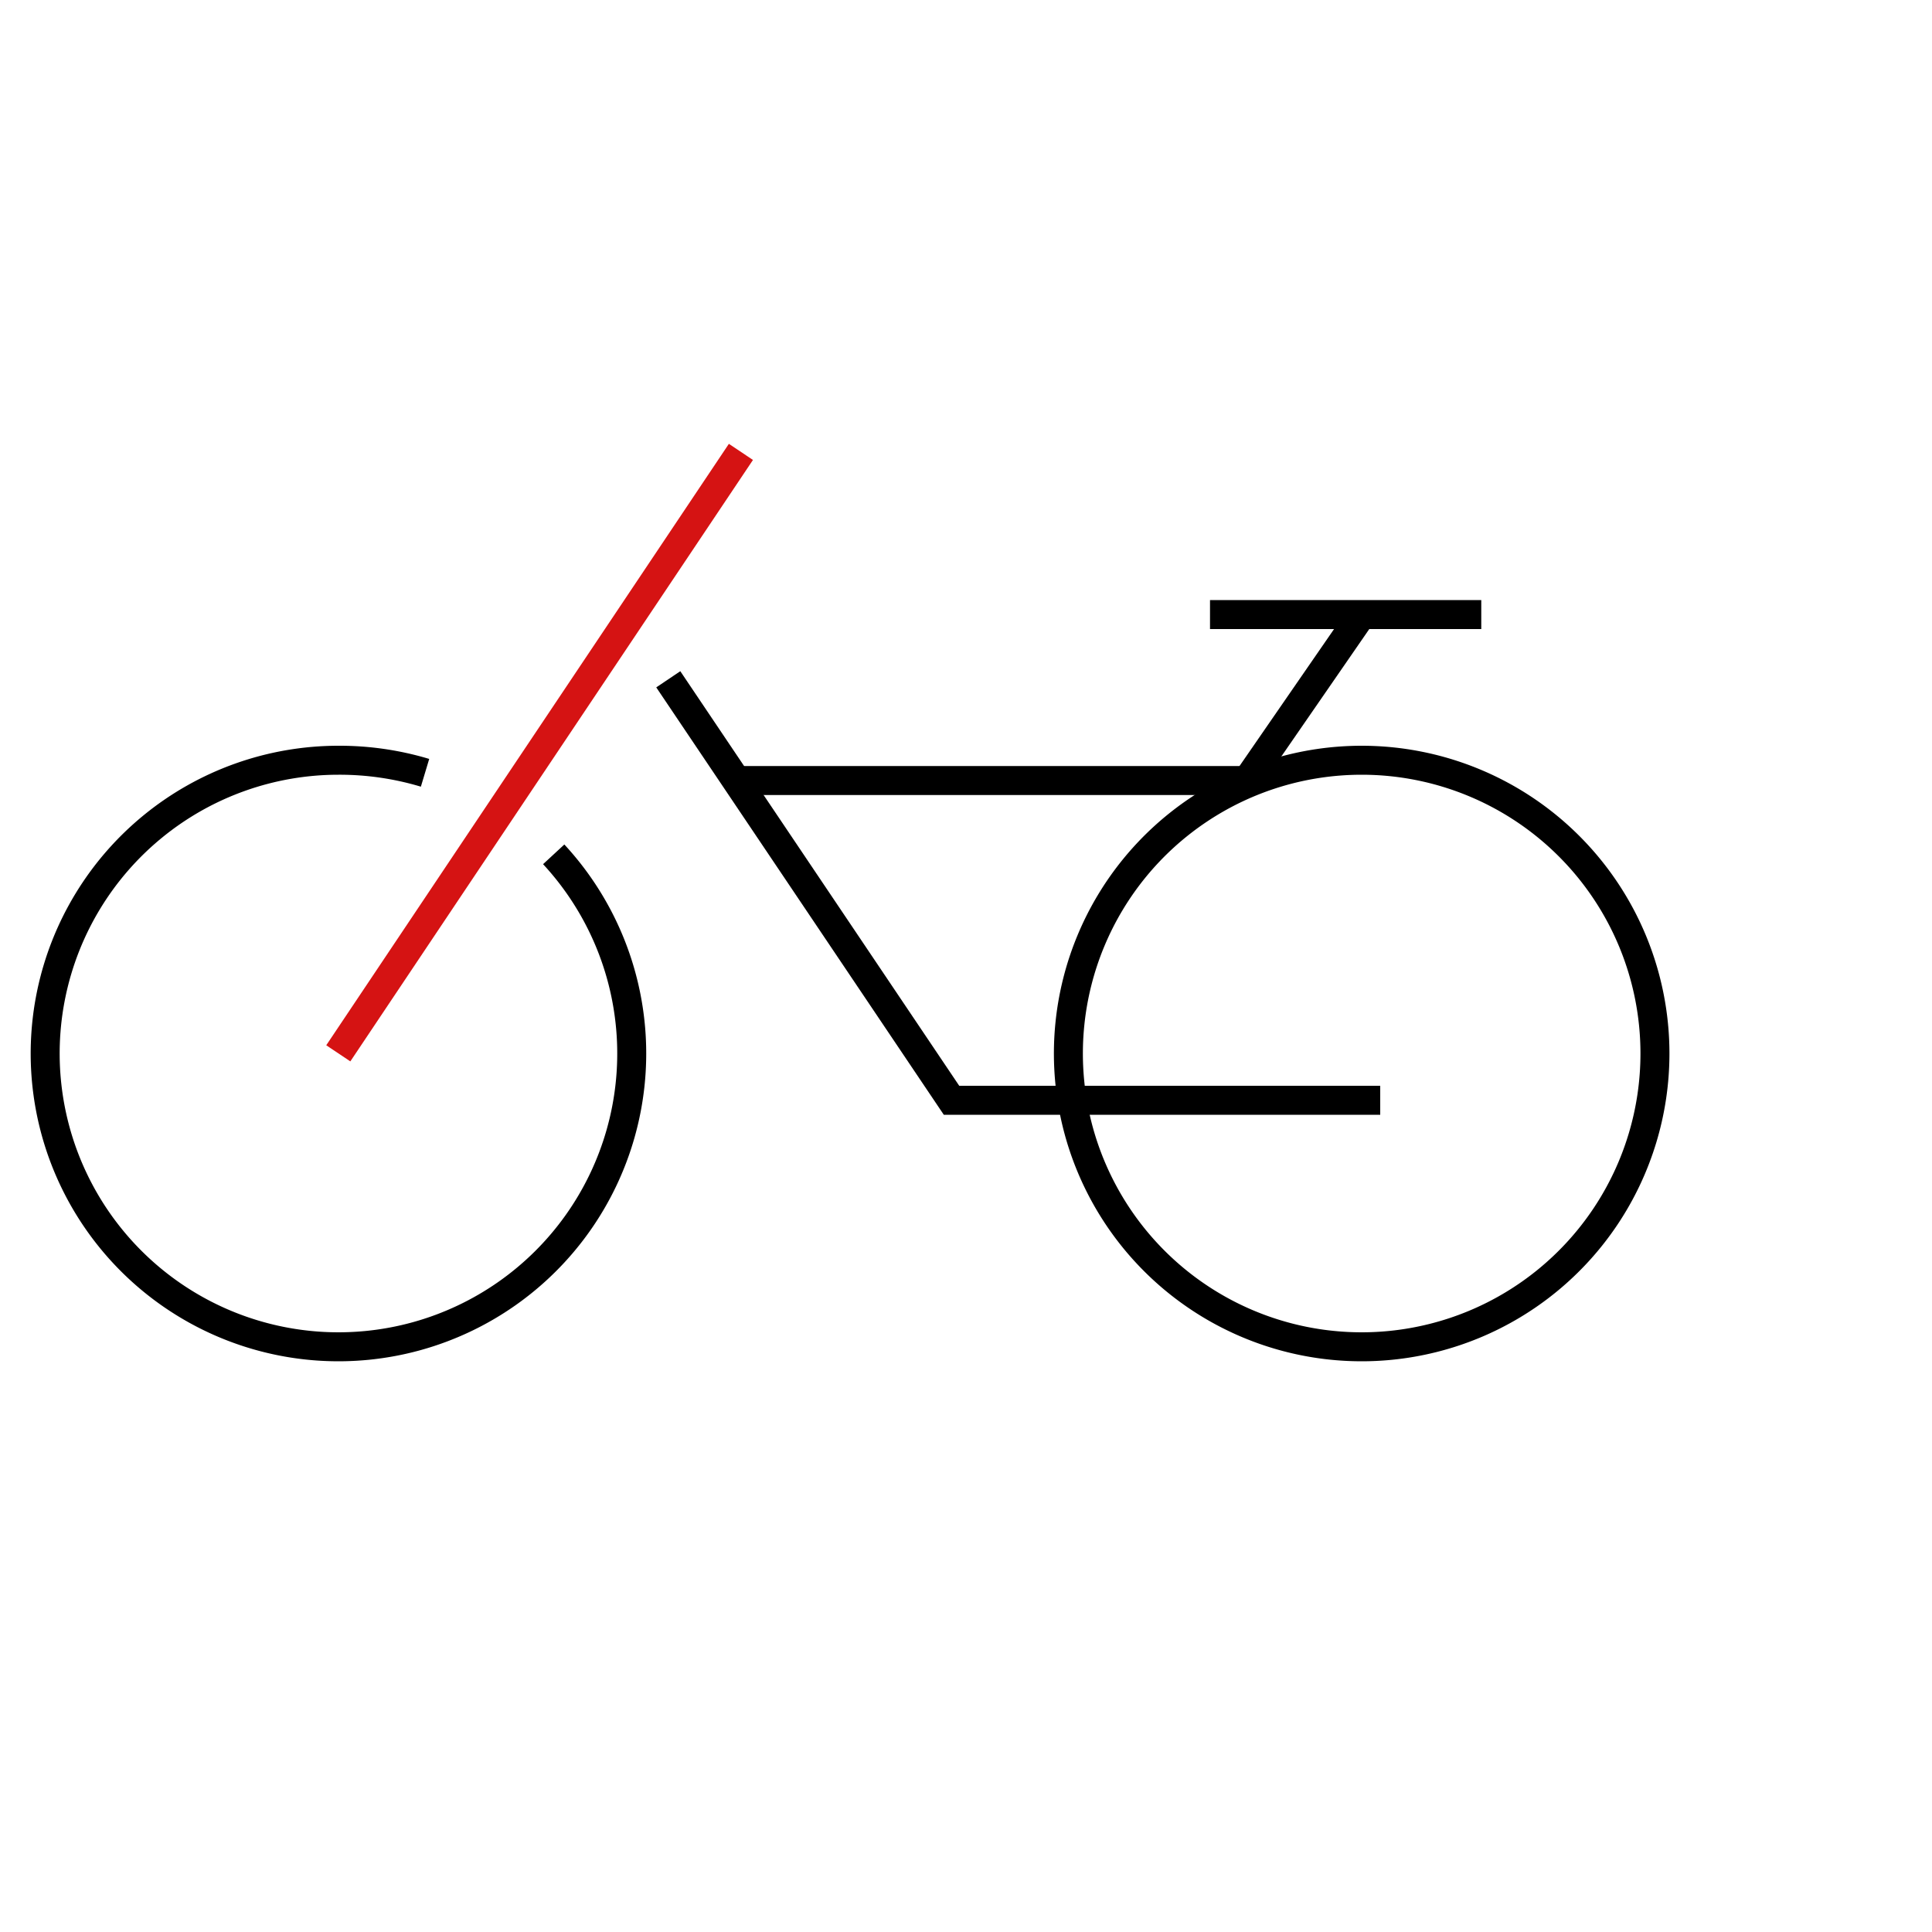
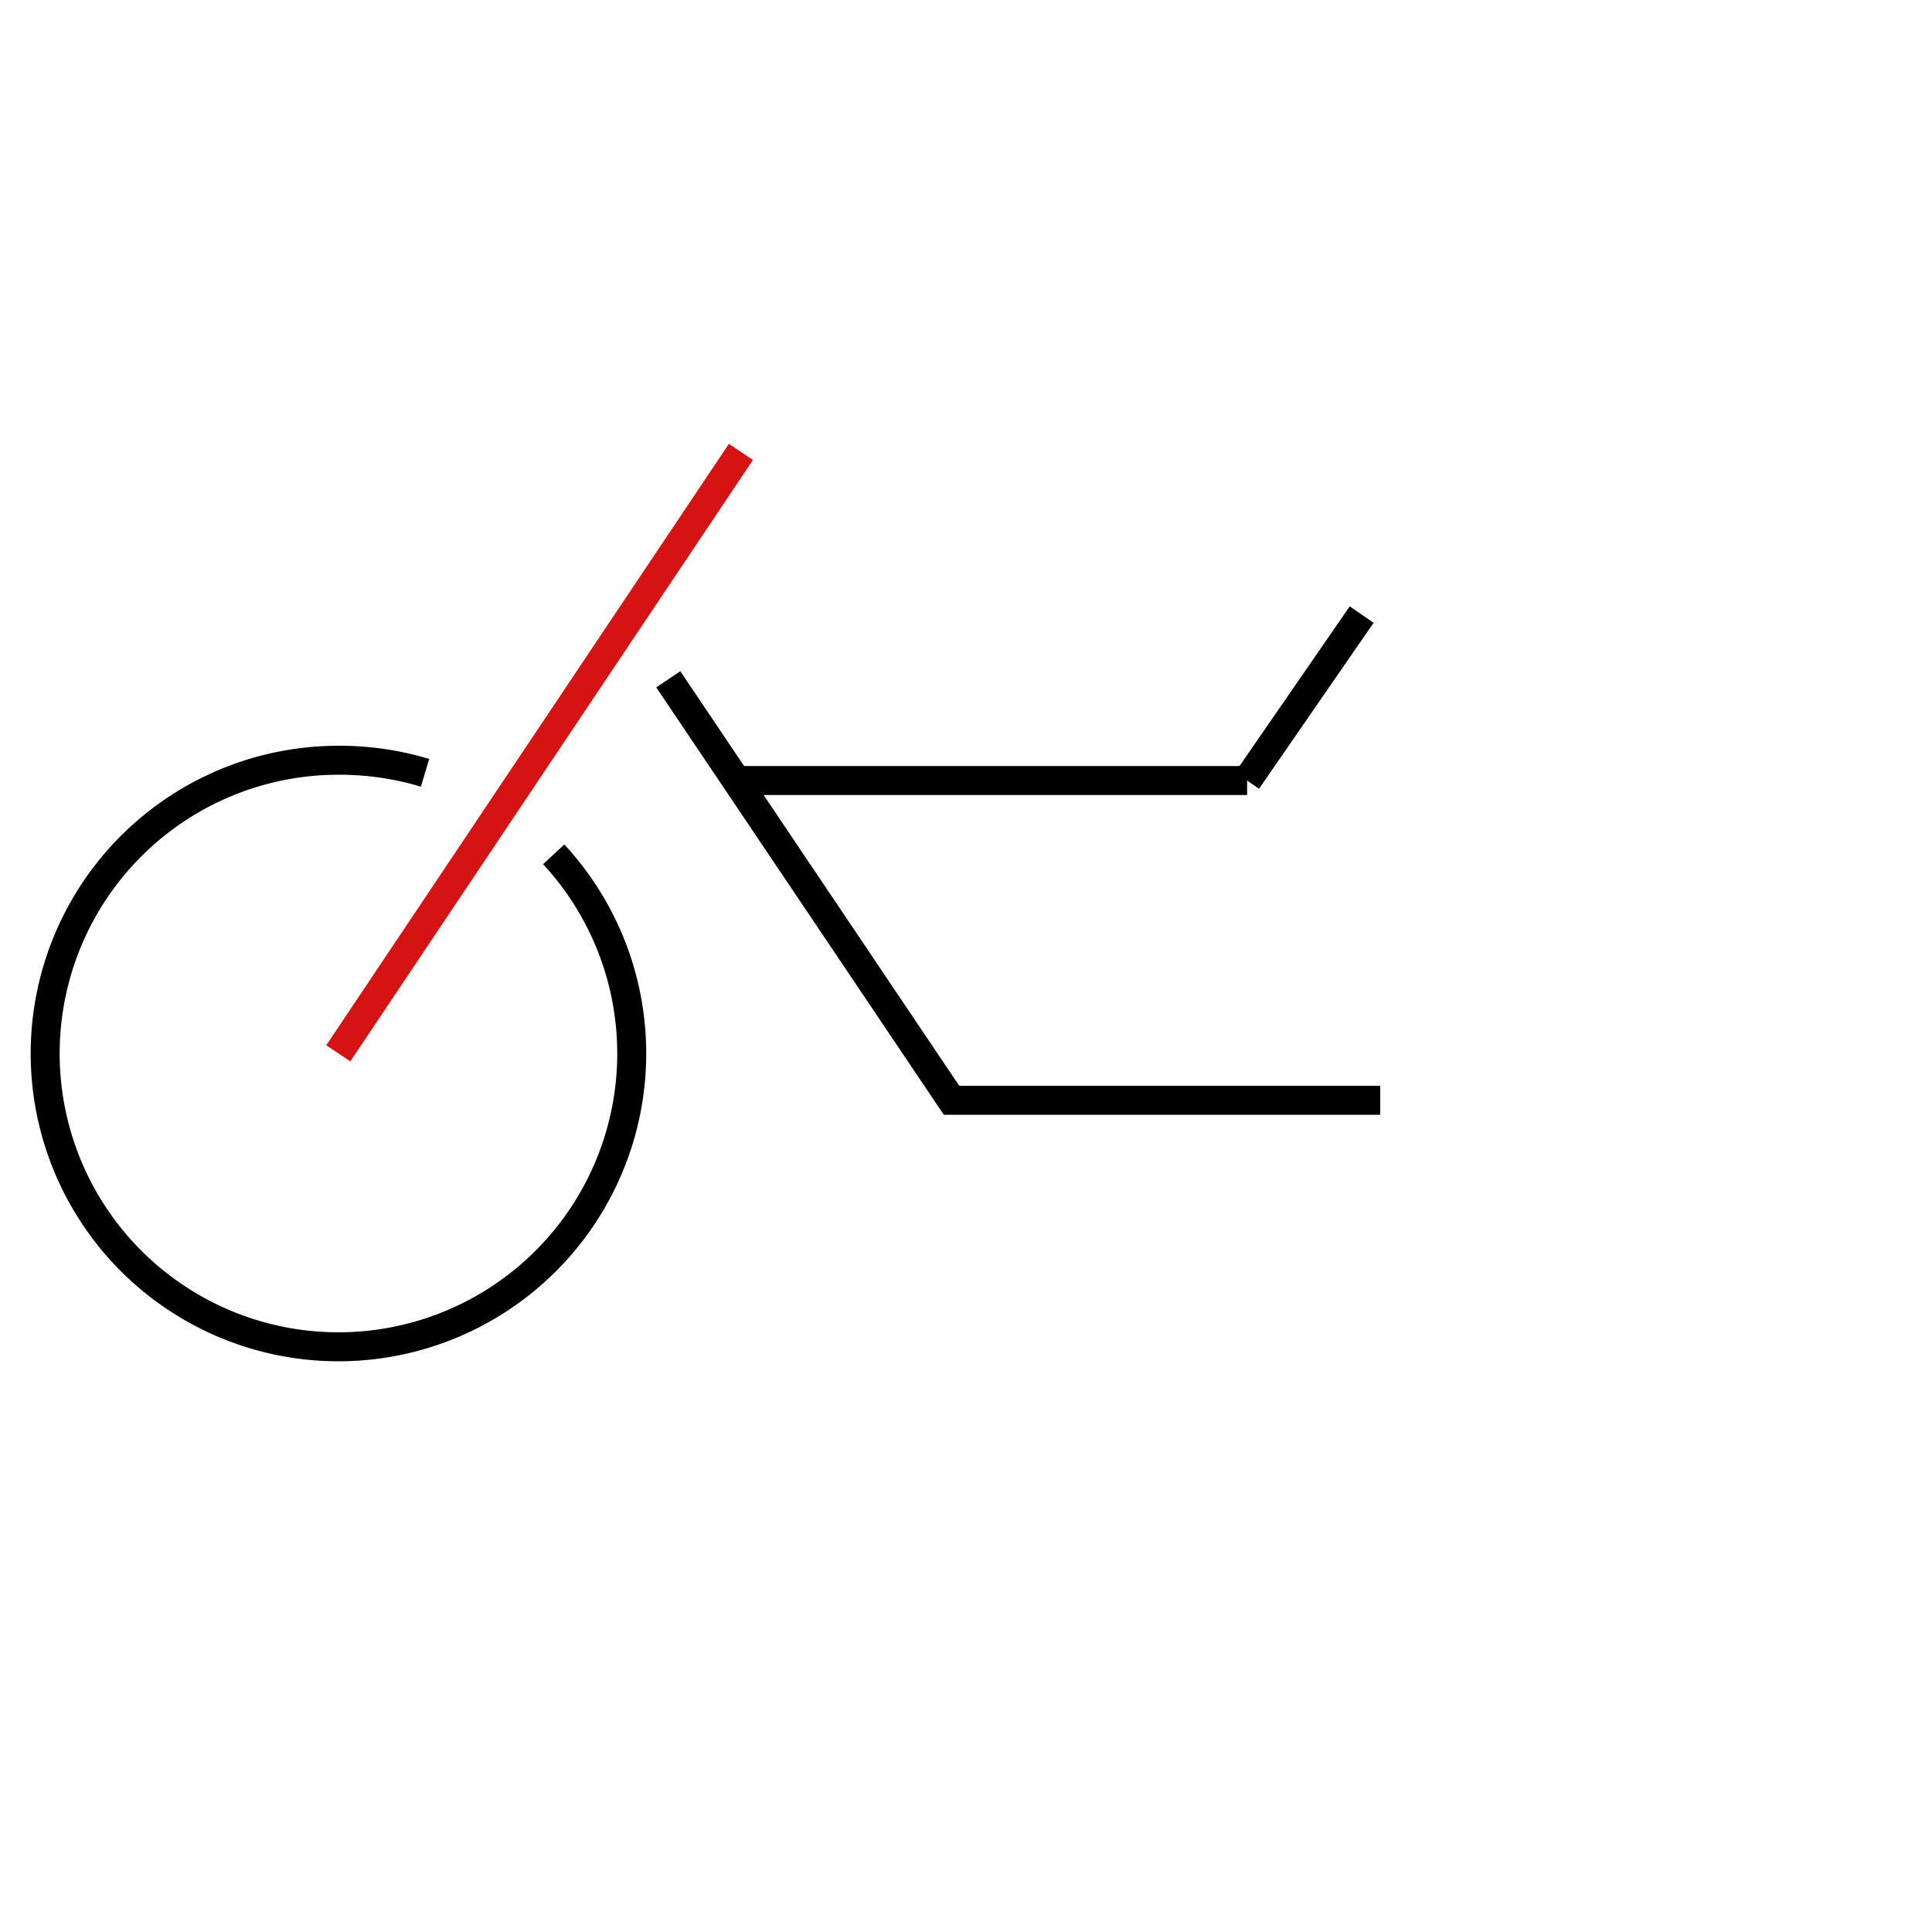
<svg xmlns="http://www.w3.org/2000/svg" id="stroke" viewBox="0 0 100 100">
  <defs>
    <style>.cls-1,.cls-2{fill:none;stroke-width:1.5px;}.cls-1{stroke:#d51313;stroke-linejoin:round;}.cls-2{stroke:#000;stroke-miterlimit:10;}</style>
  </defs>
  <line class="cls-1" x1="17.51" y1="54.52" x2="38.35" y2="23.39" />
  <line class="cls-2" x1="64.55" y1="40.4" x2="70.48" y2="31.81" />
  <path class="cls-2" d="M28.66,44.22a15.18,15.18,0,1,1-11.15-4.87A15.35,15.35,0,0,1,22,40" />
-   <path class="cls-2" d="M85.66,54.52A15.18,15.18,0,1,1,70.48,39.35,15.18,15.18,0,0,1,85.66,54.52Z" />
  <polyline class="cls-2" points="71.44 56.95 49.25 56.95 34.59 35.16" />
-   <line class="cls-2" x1="62.63" y1="31.81" x2="76.67" y2="31.81" />
  <line class="cls-2" x1="64.55" y1="40.4" x2="38.1" y2="40.4" />
</svg>